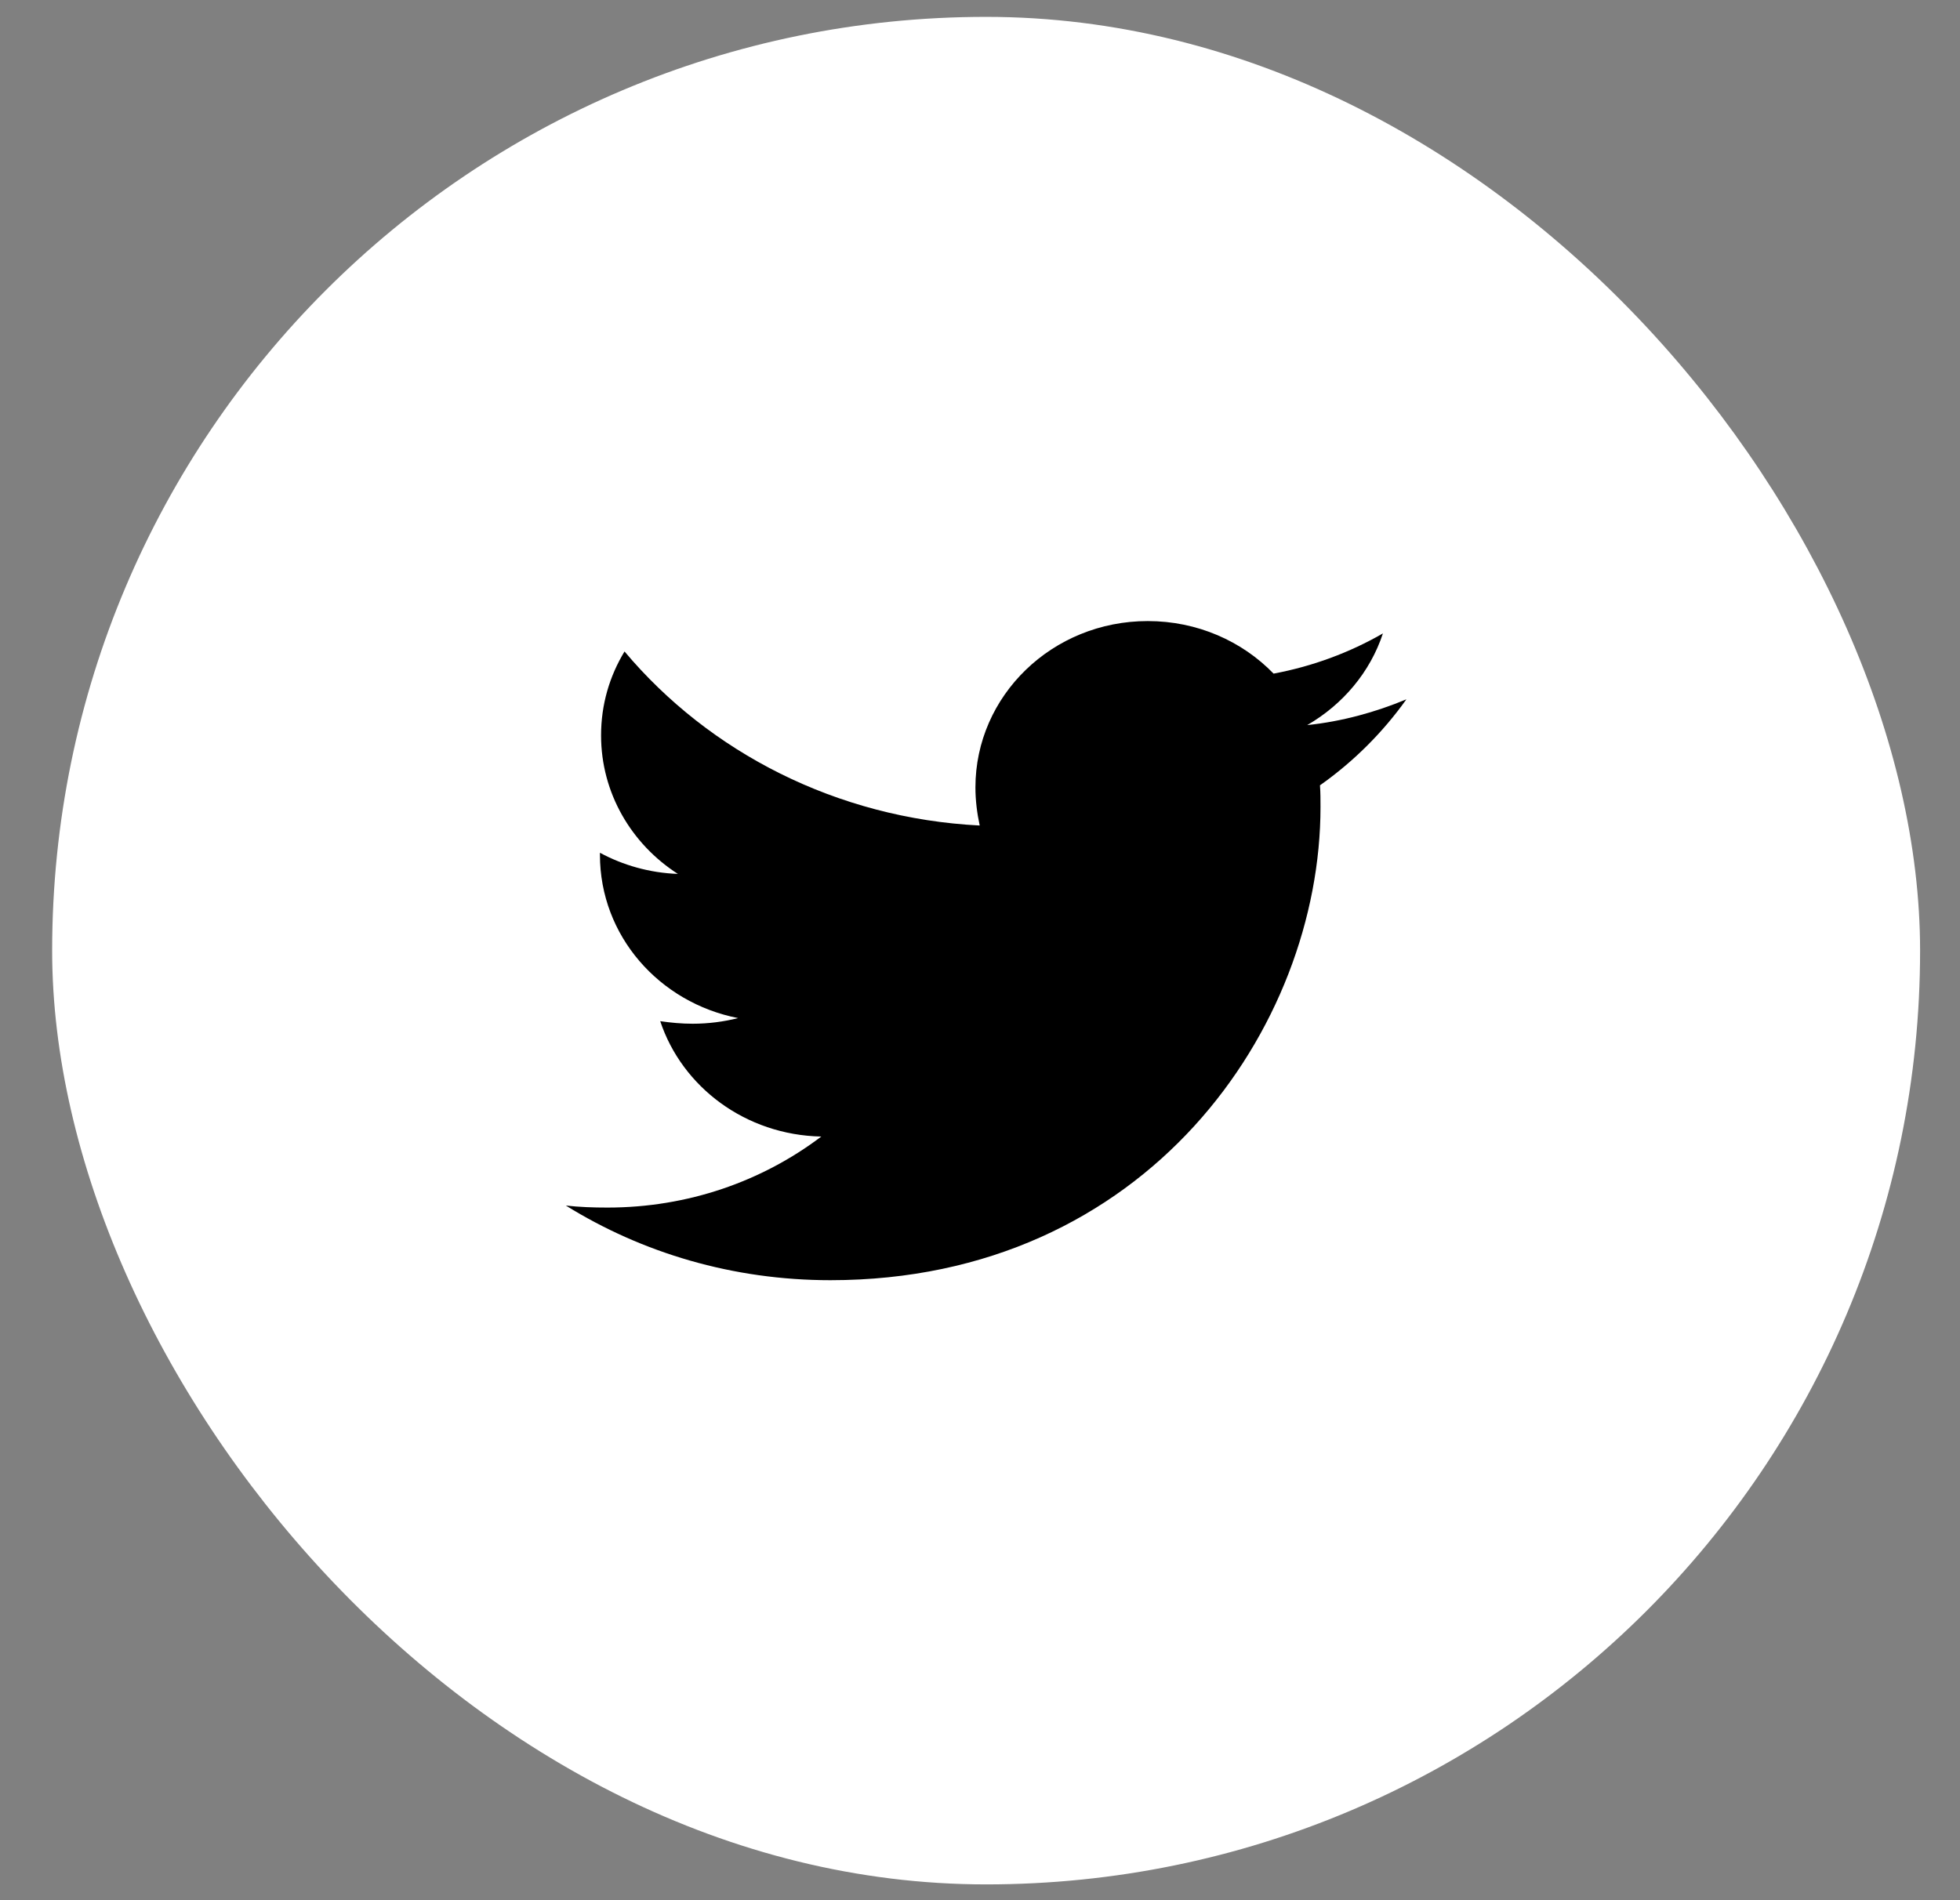
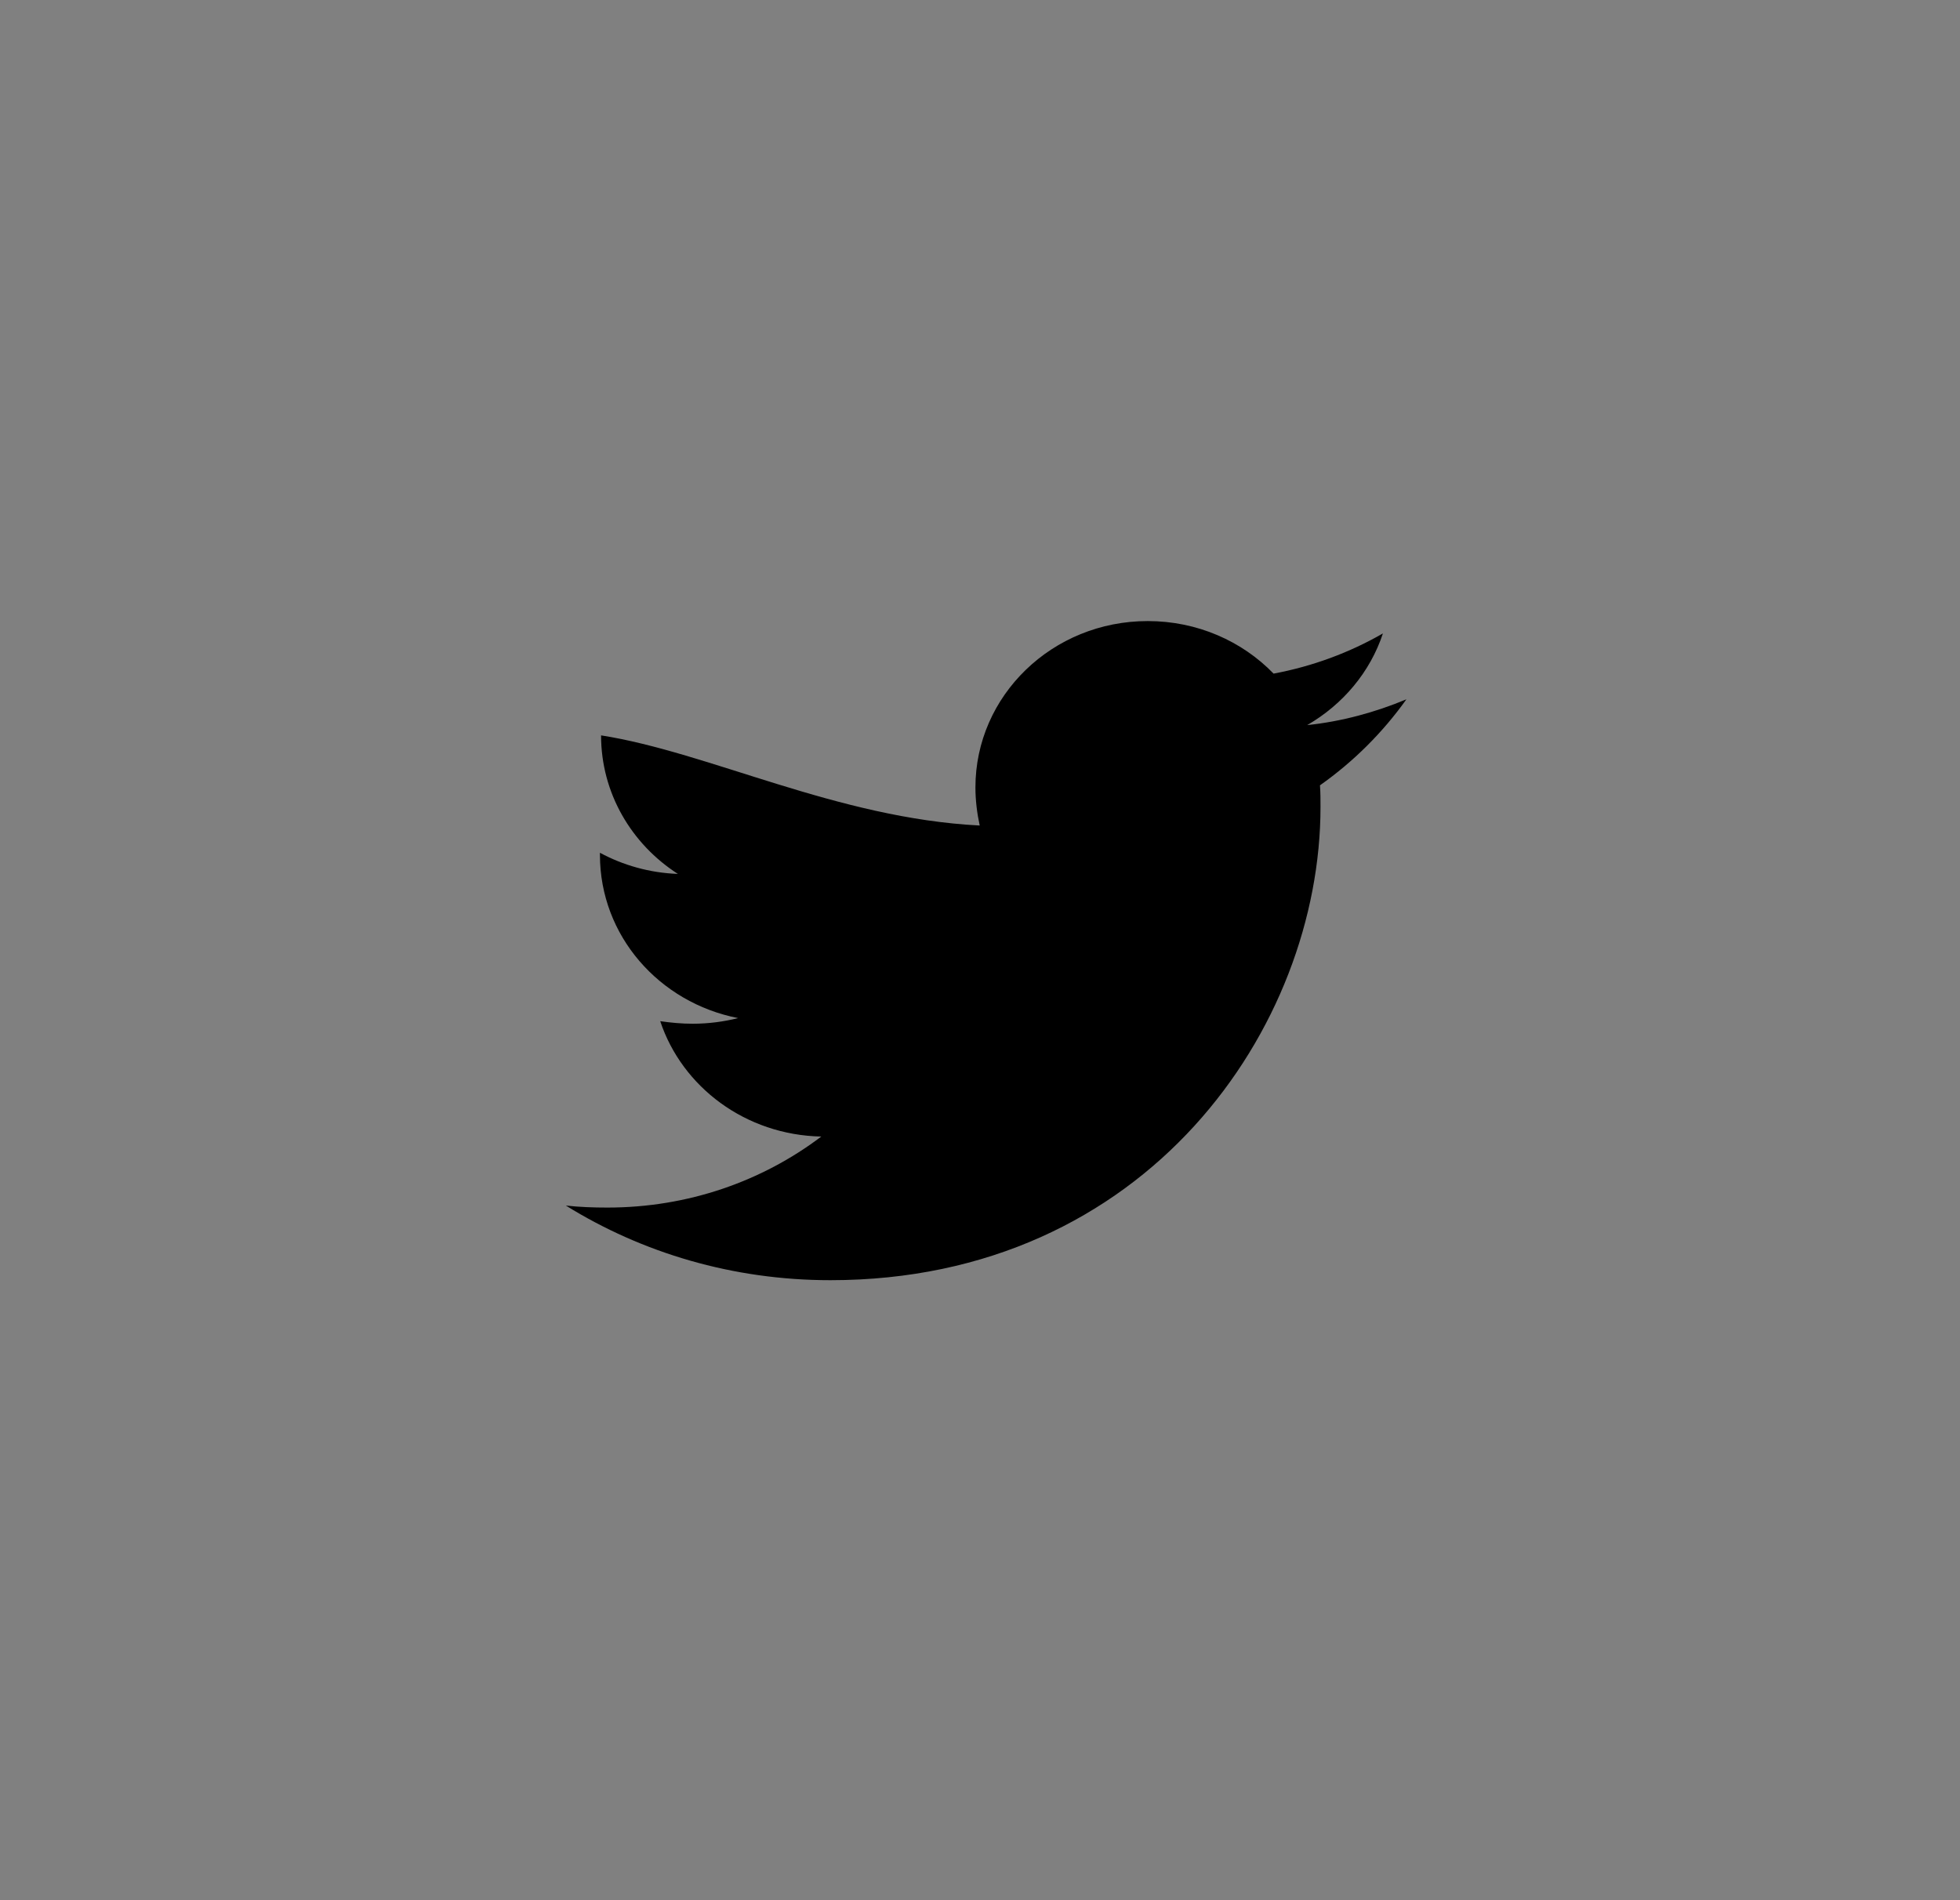
<svg xmlns="http://www.w3.org/2000/svg" width="33" height="32" viewBox="0 0 33 32" fill="none">
  <rect x="0" y="0" width="33" height="32" fill="#808080" stroke="none" />
-   <rect x="0.878" y="0.284" width="31.45" height="31.45" rx="15.725" fill="white" />
-   <path d="M22.224 13.225C22.233 13.347 22.233 13.468 22.233 13.59C22.233 17.293 19.315 21.559 13.981 21.559C12.338 21.559 10.811 21.099 9.527 20.302C9.76 20.328 9.985 20.336 10.227 20.336C11.583 20.336 12.831 19.894 13.828 19.14C12.553 19.114 11.485 18.307 11.116 17.197C11.296 17.223 11.476 17.24 11.664 17.24C11.925 17.24 12.185 17.206 12.427 17.145C11.098 16.885 10.101 15.758 10.101 14.396V14.361C10.488 14.57 10.937 14.7 11.413 14.717C10.631 14.214 10.12 13.355 10.12 12.384C10.12 11.864 10.263 11.387 10.515 10.971C11.942 12.67 14.089 13.78 16.495 13.902C16.45 13.694 16.423 13.477 16.423 13.26C16.423 11.717 17.716 10.459 19.324 10.459C20.159 10.459 20.913 10.797 21.443 11.344C22.099 11.222 22.727 10.988 23.284 10.667C23.069 11.318 22.61 11.864 22.009 12.211C22.593 12.15 23.158 11.994 23.679 11.777C23.284 12.332 22.79 12.826 22.224 13.225V13.225Z" fill="black" />
+   <path d="M22.224 13.225C22.233 13.347 22.233 13.468 22.233 13.59C22.233 17.293 19.315 21.559 13.981 21.559C12.338 21.559 10.811 21.099 9.527 20.302C9.76 20.328 9.985 20.336 10.227 20.336C11.583 20.336 12.831 19.894 13.828 19.14C12.553 19.114 11.485 18.307 11.116 17.197C11.296 17.223 11.476 17.24 11.664 17.24C11.925 17.24 12.185 17.206 12.427 17.145C11.098 16.885 10.101 15.758 10.101 14.396V14.361C10.488 14.57 10.937 14.7 11.413 14.717C10.631 14.214 10.12 13.355 10.12 12.384C11.942 12.67 14.089 13.78 16.495 13.902C16.45 13.694 16.423 13.477 16.423 13.26C16.423 11.717 17.716 10.459 19.324 10.459C20.159 10.459 20.913 10.797 21.443 11.344C22.099 11.222 22.727 10.988 23.284 10.667C23.069 11.318 22.61 11.864 22.009 12.211C22.593 12.15 23.158 11.994 23.679 11.777C23.284 12.332 22.79 12.826 22.224 13.225V13.225Z" fill="black" />
</svg>